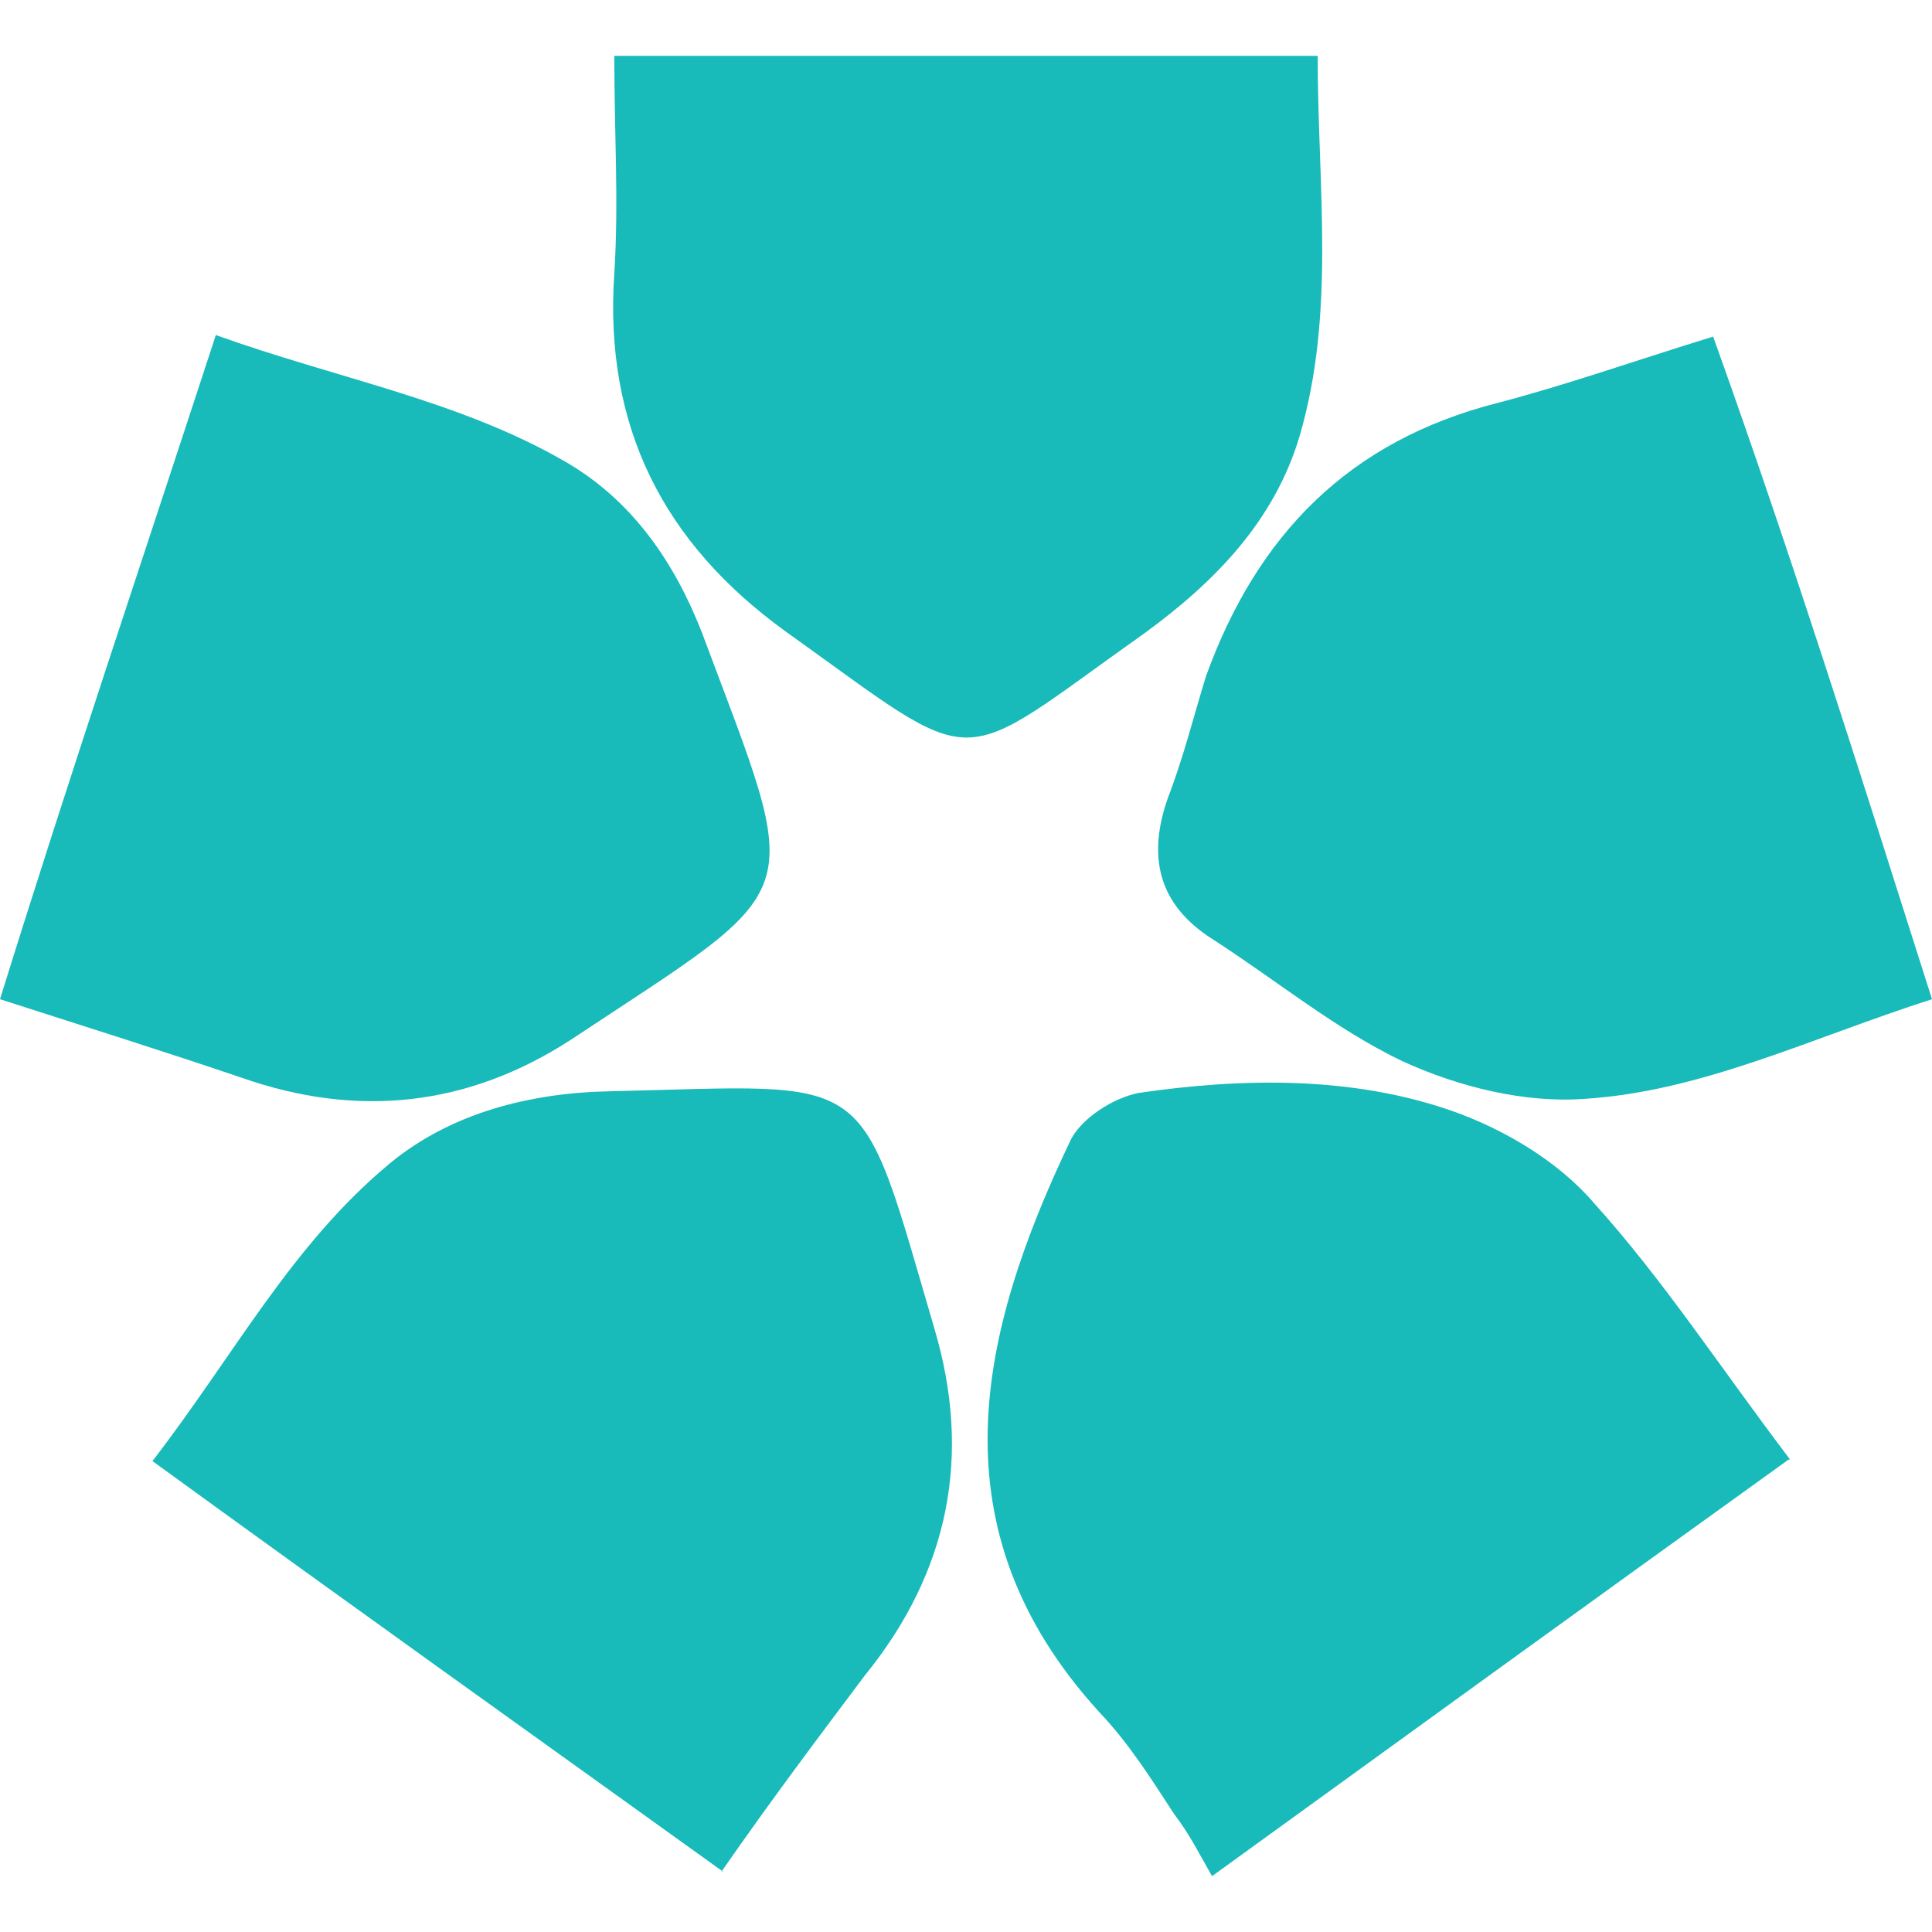
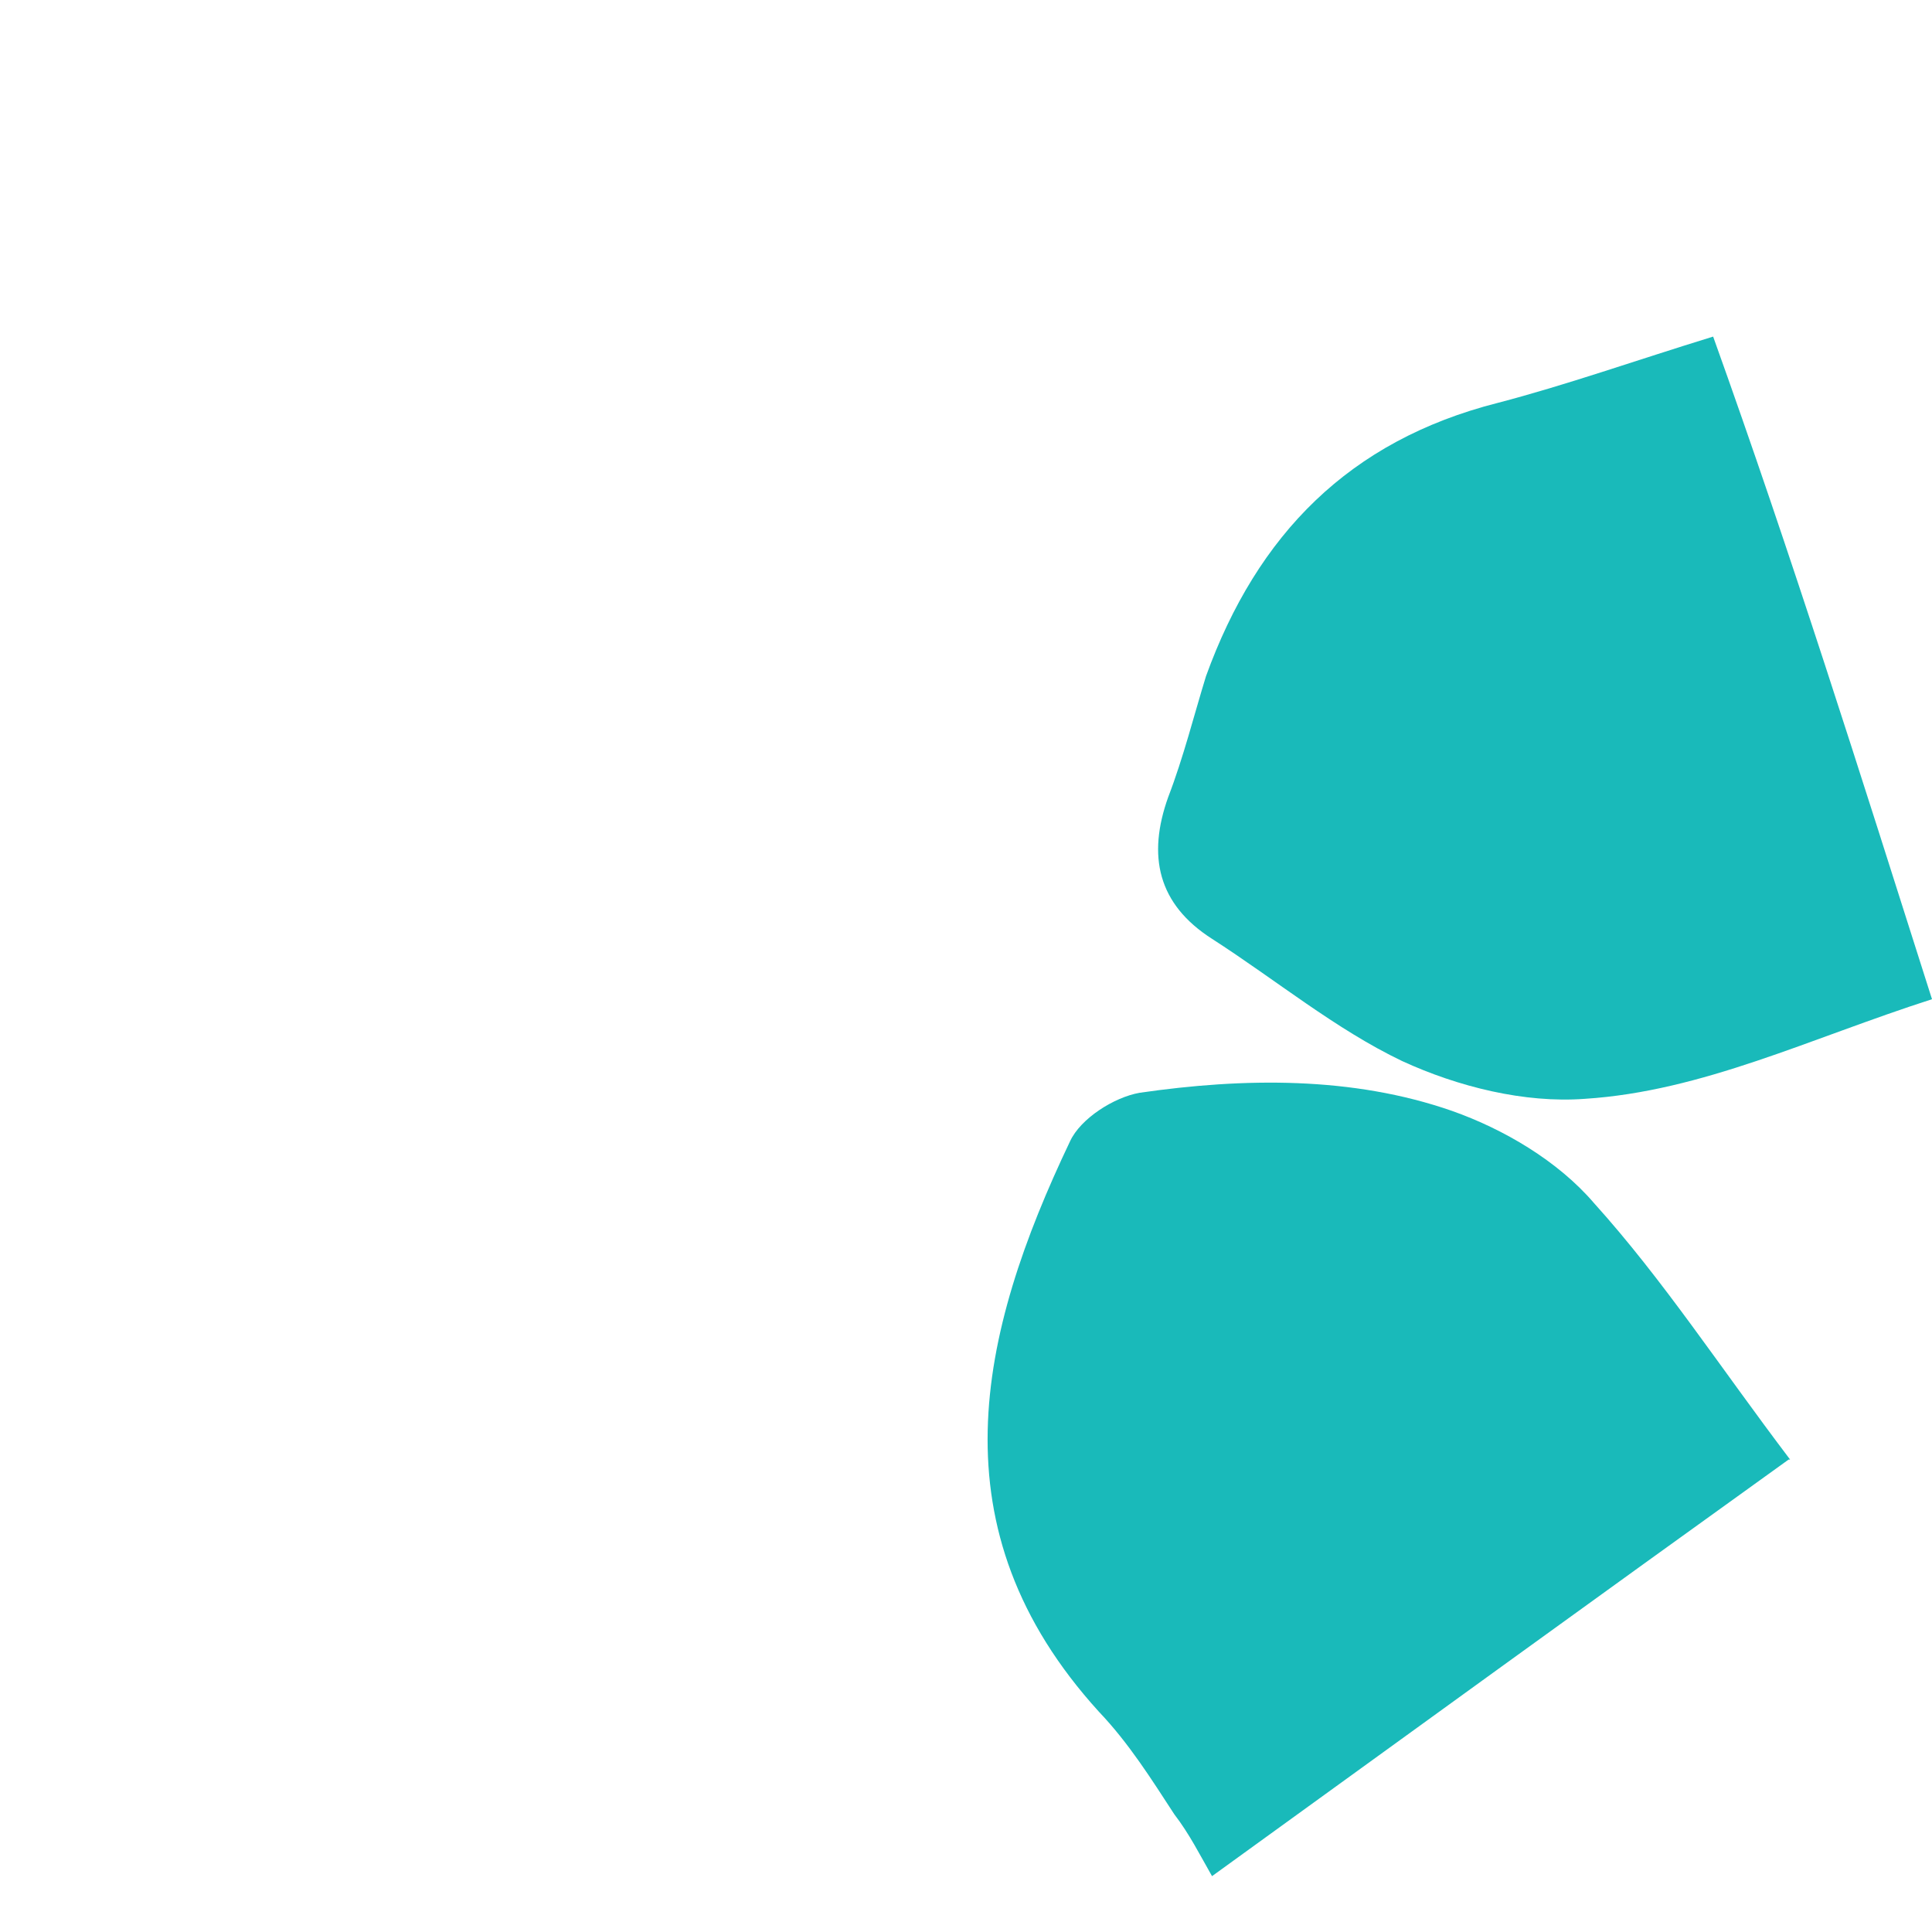
<svg xmlns="http://www.w3.org/2000/svg" id="Layer_2" data-name="Layer 2" version="1.1" viewBox="0 0 128 128">
  <defs>
    <style>
      .cls-1 {
        fill: #19baba;
        stroke-width: 0px;
      }
    </style>
  </defs>
-   <path class="cls-1" d="M47.9,124c-12.8-9.2-25-17.9-37.8-27.2,5.4-7,9.2-14.3,15.7-19.7,4.1-3.4,9.4-4.7,14.6-4.8,17.7-.4,16.4-1.7,21.5,15.7,2.5,8.4,1,16.1-4.6,23-3,4-6.1,8.1-9.5,13" />
-   <path class="cls-1" d="M14.3,22.2c8.1,2.9,16,4.3,23,8.3,4.6,2.6,7.4,6.8,9.2,11.4,6.8,18.2,7.3,16.4-8.7,27-6.8,4.4-14.1,5.2-21.8,2.5C11,69.7,5.9,68.1,0,66.2c4.6-14.8,9.4-29,14.3-44" />
  <path class="cls-1" d="M118.5,96.7c-12.8,9.2-24.8,17.9-38.2,27.6-.8-1.4-1.5-2.8-2.5-4.1-1.5-2.3-3-4.7-5-6.8-11-12.1-8-25-1.9-37.8.7-1.5,2.9-2.9,4.6-3.2,6.9-1,14.1-1.1,20.7,1.2,3.4,1.2,7,3.3,9.4,6.1,4.6,5.1,8.3,10.8,13,17" />
  <path class="cls-1" d="M128,66.2c-8.1,2.6-15.2,6.1-23,6.6-4,.3-8.4-.8-12.1-2.5-4.4-2.1-8.4-5.4-12.6-8.1-3.6-2.3-4.3-5.5-2.9-9.4,1-2.6,1.7-5.4,2.5-8,3.4-9.4,9.5-15.6,19.3-18.1,4.6-1.2,9.1-2.8,14.3-4.4,5.2,14.5,9.7,28.8,14.5,43.9" />
-   <path class="cls-1" d="M40.7,3.7h46.6c0,8.7,1.2,17-1.2,25.2-1.7,5.7-5.7,9.7-10.2,13-13,9.2-10.6,9.4-23.9-.1-8-5.8-12-13.5-11.3-23.7.3-4.7,0-9.2,0-14.3" />
</svg>